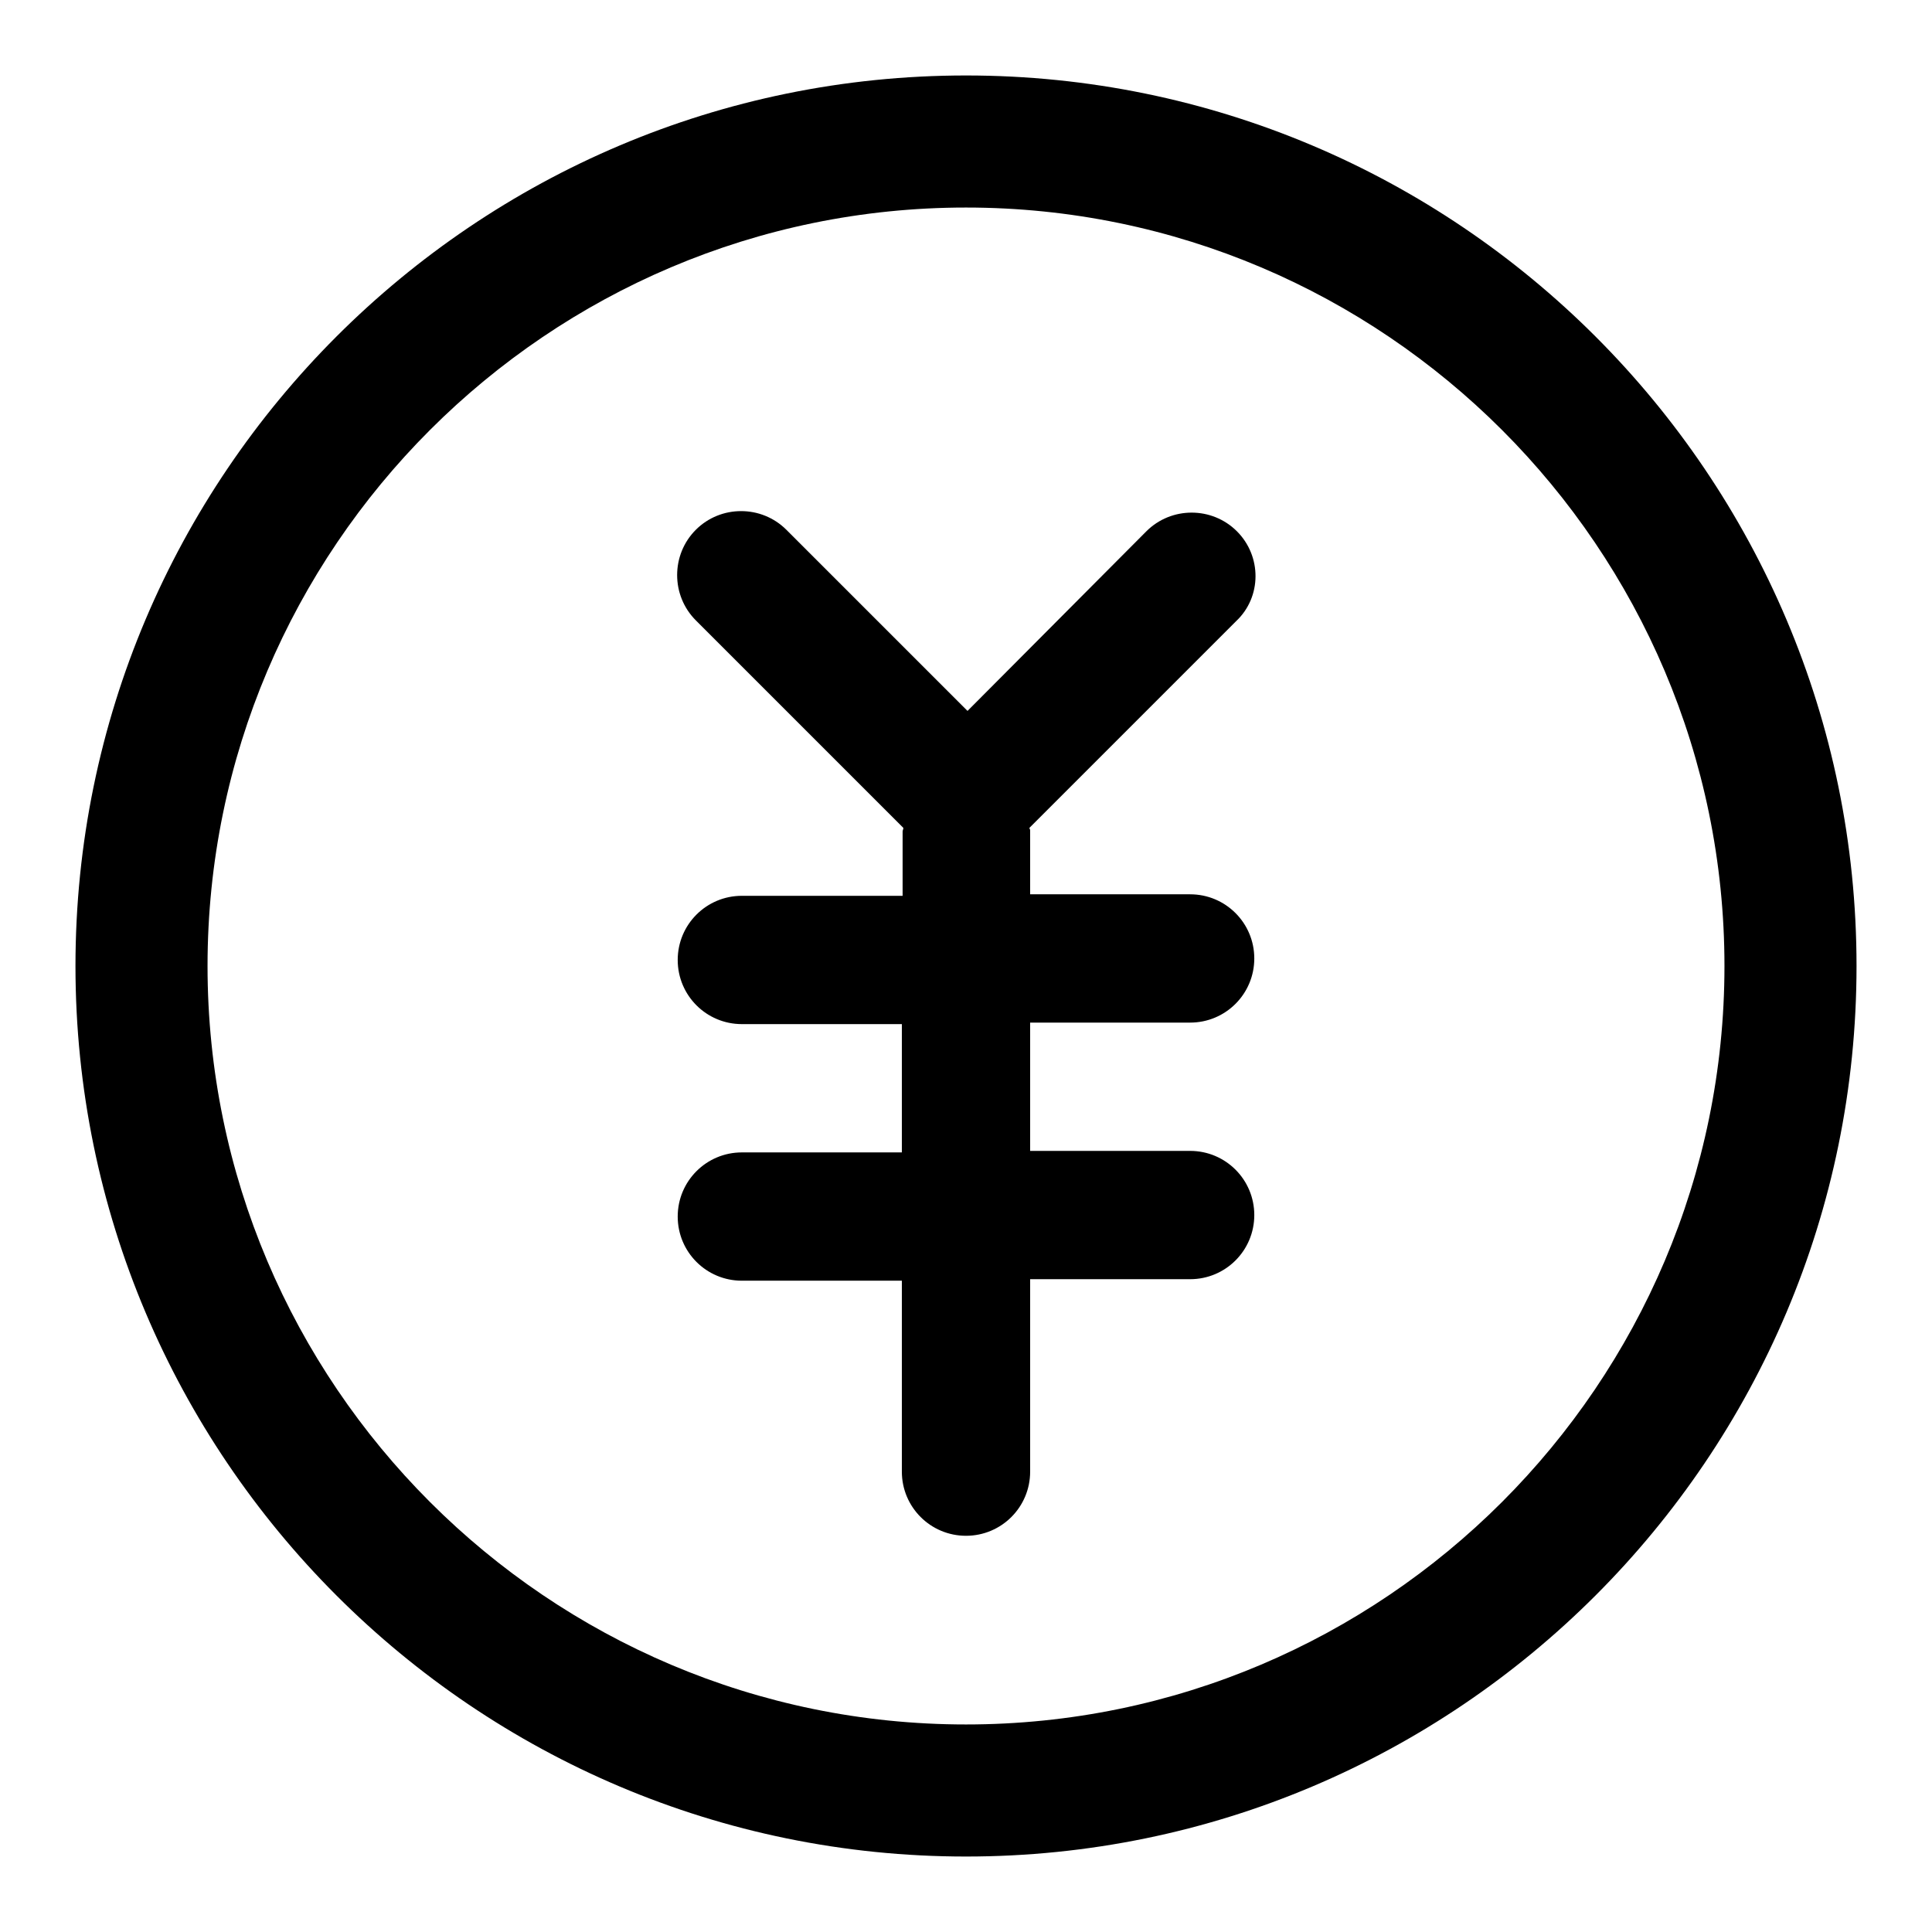
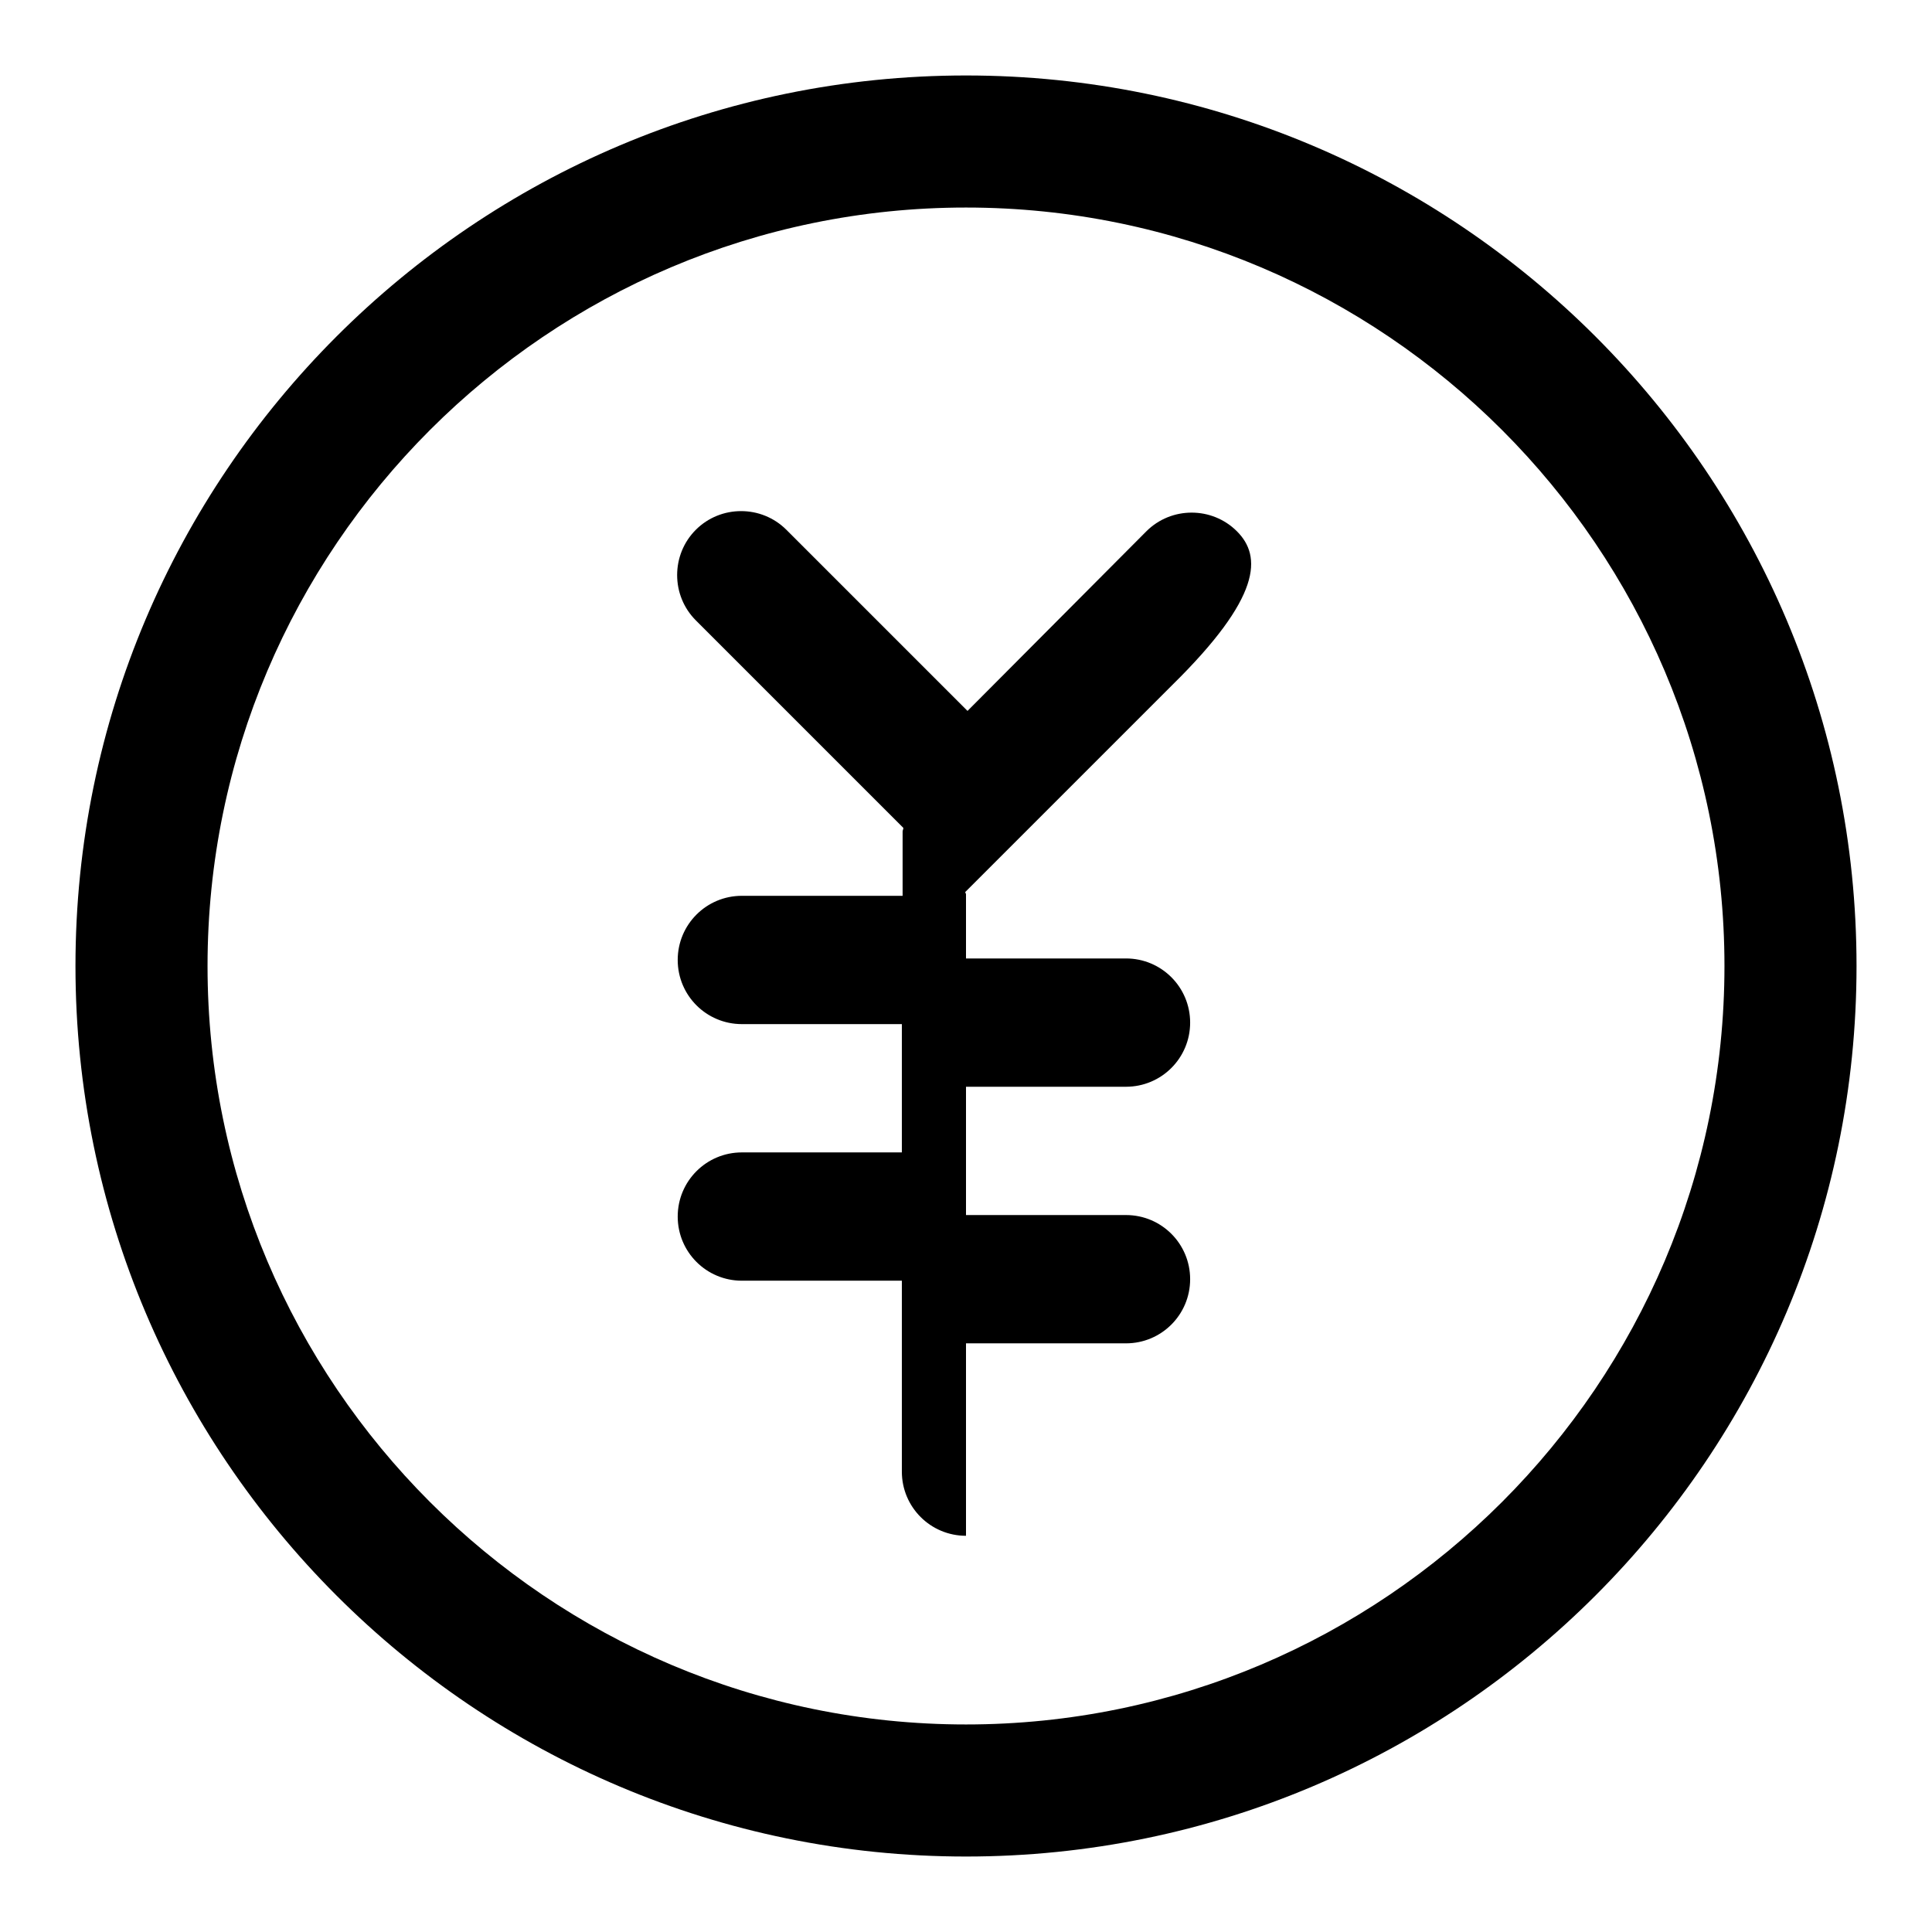
<svg xmlns="http://www.w3.org/2000/svg" version="1.1" x="0px" y="0px" viewBox="0 0 256 256" enable-background="new 0 0 256 256" xml:space="preserve">
  <g>
-     <path fill="#000000" d="M128,10C62.9,10,10,62.9,10,128c0,65.1,52.9,118,118,118c65.1,0,118-52.9,118-118C246,62.9,193.1,10,128,10 z M128,228.5c-55.4,0-100.5-45.1-100.5-100.5S72.6,27.5,128,27.5S228.5,72.6,228.5,128S183.4,228.5,128,228.5z M163.9,70.4 c-3.3-3.3-8.7-3.3-12,0l-23.7,23.8l-24-24c-3.3-3.3-8.7-3.3-12,0c-3.3,3.3-3.3,8.7,0,12l27.5,27.5c0,0.2-0.1,0.3-0.1,0.5v8.5H98.3 c-4.7,0-8.5,3.8-8.5,8.5c0,4.7,3.8,8.5,8.5,8.5h21.2v17H98.3c-4.7,0-8.5,3.8-8.5,8.5s3.8,8.5,8.5,8.5h21.2V195 c0,4.7,3.8,8.5,8.5,8.5c4.7,0,8.5-3.8,8.5-8.5v-25.5h21.2c4.7,0,8.5-3.8,8.5-8.5s-3.8-8.5-8.5-8.5h-21.2v-17h21.2 c4.7,0,8.5-3.8,8.5-8.5s-3.8-8.5-8.5-8.5h-21.2v-8.5c0-0.1-0.1-0.2-0.1-0.3l27.4-27.4C167.2,79.1,167.2,73.7,163.9,70.4z" />
+     <path fill="#000000" d="M128,10C62.9,10,10,62.9,10,128c0,65.1,52.9,118,118,118c65.1,0,118-52.9,118-118C246,62.9,193.1,10,128,10 z M128,228.5c-55.4,0-100.5-45.1-100.5-100.5S72.6,27.5,128,27.5S228.5,72.6,228.5,128S183.4,228.5,128,228.5z M163.9,70.4 c-3.3-3.3-8.7-3.3-12,0l-23.7,23.8l-24-24c-3.3-3.3-8.7-3.3-12,0c-3.3,3.3-3.3,8.7,0,12l27.5,27.5c0,0.2-0.1,0.3-0.1,0.5v8.5H98.3 c-4.7,0-8.5,3.8-8.5,8.5c0,4.7,3.8,8.5,8.5,8.5h21.2v17H98.3c-4.7,0-8.5,3.8-8.5,8.5s3.8,8.5,8.5,8.5h21.2V195 c0,4.7,3.8,8.5,8.5,8.5v-25.5h21.2c4.7,0,8.5-3.8,8.5-8.5s-3.8-8.5-8.5-8.5h-21.2v-17h21.2 c4.7,0,8.5-3.8,8.5-8.5s-3.8-8.5-8.5-8.5h-21.2v-8.5c0-0.1-0.1-0.2-0.1-0.3l27.4-27.4C167.2,79.1,167.2,73.7,163.9,70.4z" />
  </g>
</svg>